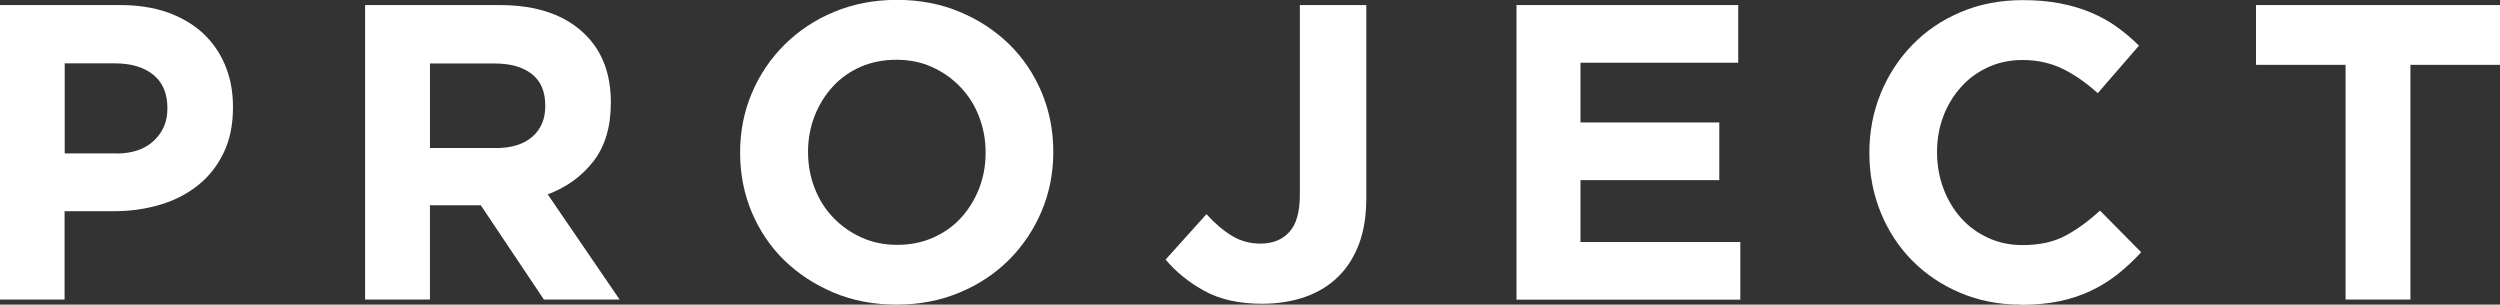
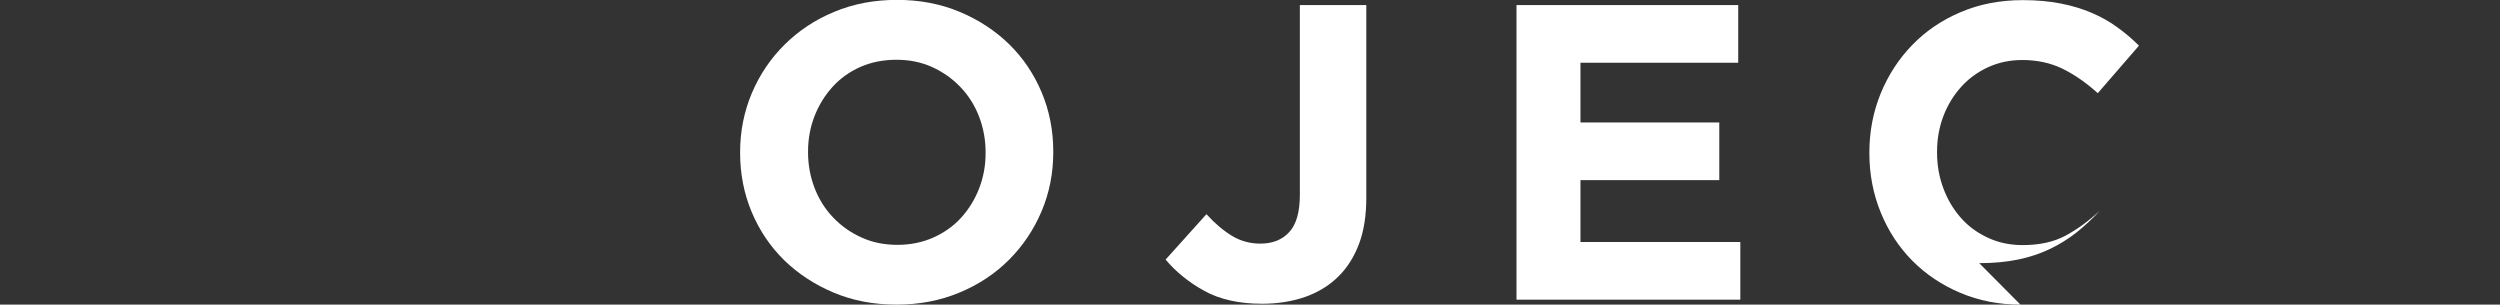
<svg xmlns="http://www.w3.org/2000/svg" id="_レイヤー_2" data-name="レイヤー 2" viewBox="0 0 202.06 24.62">
  <rect x="0" y="0" width="202.06" height="24.62" fill="#333333" stroke="none" />
  <g id="_レイヤー_1-2" data-name="レイヤー 1">
    <g>
-       <path d="M0,.41h9.72c1.43,0,2.7.2,3.82.59,1.12.4,2.07.96,2.86,1.68.78.73,1.38,1.59,1.8,2.6.42,1.01.63,2.12.63,3.35v.07c0,1.38-.25,2.6-.75,3.64-.5,1.04-1.18,1.92-2.06,2.62-.87.7-1.89,1.23-3.06,1.58-1.17.35-2.42.53-3.76.53h-3.98v7.14H0V.41ZM9.38,12.41c1.31,0,2.33-.35,3.06-1.04s1.09-1.55,1.09-2.57v-.07c0-1.18-.38-2.07-1.14-2.69-.76-.61-1.8-.92-3.11-.92h-4.05v7.28h4.15Z" style="fill: #fff; stroke-width: 0px;" />
-       <path d="M29.51.41h10.88c3.01,0,5.33.8,6.94,2.41,1.36,1.36,2.04,3.17,2.04,5.44v.07c0,1.93-.47,3.5-1.41,4.71-.94,1.21-2.17,2.1-3.69,2.67l5.81,8.5h-6.12l-5.1-7.62h-4.11v7.62h-5.24V.41ZM40.05,11.97c1.29,0,2.28-.31,2.98-.92.69-.61,1.04-1.43,1.04-2.45v-.07c0-1.13-.36-1.98-1.09-2.55-.73-.57-1.73-.85-3.03-.85h-5.2v6.83h5.3Z" style="fill: #fff; stroke-width: 0px;" />
      <path d="M72.45,24.62c-1.84,0-3.52-.32-5.07-.97-1.54-.65-2.87-1.52-4-2.62-1.12-1.1-1.99-2.39-2.62-3.88-.62-1.48-.94-3.08-.94-4.78v-.07c0-1.7.32-3.29.95-4.78.63-1.48,1.51-2.79,2.64-3.91s2.46-2.01,4.01-2.65c1.55-.65,3.25-.97,5.08-.97s3.52.32,5.07.97,2.87,1.52,4,2.62c1.12,1.1,1.99,2.39,2.62,3.88.62,1.48.94,3.08.94,4.78v.07c0,1.7-.32,3.29-.95,4.78-.63,1.48-1.51,2.79-2.63,3.91-1.12,1.12-2.46,2.01-4.01,2.65-1.55.65-3.25.97-5.08.97ZM72.52,19.79c1.04,0,2.01-.19,2.89-.58.88-.39,1.64-.92,2.26-1.6.62-.68,1.11-1.47,1.46-2.36.35-.9.53-1.85.53-2.87v-.07c0-1.02-.18-1.98-.53-2.89-.35-.91-.85-1.7-1.5-2.38-.65-.68-1.41-1.22-2.29-1.62-.88-.4-1.85-.59-2.89-.59s-2.03.19-2.91.58-1.62.92-2.24,1.6c-.62.68-1.11,1.47-1.46,2.36-.35.9-.53,1.85-.53,2.87v.07c0,1.02.18,1.98.53,2.89.35.91.85,1.7,1.5,2.38.65.68,1.41,1.22,2.28,1.61.87.4,1.84.6,2.91.6Z" style="fill: #fff; stroke-width: 0px;" />
      <path d="M102,24.55c-1.86,0-3.42-.35-4.68-1.05-1.26-.7-2.29-1.54-3.11-2.52l3.3-3.67c.68.75,1.37,1.33,2.06,1.75.69.42,1.46.63,2.29.63,1,0,1.78-.31,2.35-.94.57-.62.85-1.63.85-3.01V.41h5.37v15.57c0,1.43-.19,2.66-.58,3.71-.39,1.04-.94,1.93-1.67,2.65-.73.73-1.62,1.27-2.67,1.65-1.05.37-2.23.56-3.52.56Z" style="fill: #fff; stroke-width: 0px;" />
      <path d="M122.57.41h17.92v4.66h-12.75v4.83h11.22v4.66h-11.22v5h12.92v4.66h-18.09V.41Z" style="fill: #fff; stroke-width: 0px;" />
-       <path d="M163.3,24.62c-1.75,0-3.37-.32-4.86-.95s-2.79-1.5-3.88-2.6c-1.09-1.1-1.94-2.4-2.55-3.89-.61-1.5-.92-3.09-.92-4.79v-.07c0-1.7.31-3.29.92-4.78.61-1.48,1.46-2.79,2.55-3.91s2.39-2.01,3.91-2.65c1.52-.65,3.2-.97,5.03-.97,1.11,0,2.12.09,3.04.27.92.18,1.75.43,2.5.75.75.32,1.44.7,2.07,1.16.63.45,1.22.95,1.77,1.5l-3.33,3.84c-.93-.84-1.88-1.5-2.84-1.97s-2.05-.71-3.25-.71c-1,0-1.92.19-2.77.58-.85.39-1.58.92-2.19,1.6-.61.68-1.09,1.47-1.43,2.36-.34.9-.51,1.85-.51,2.87v.07c0,1.02.17,1.98.51,2.89.34.91.81,1.7,1.41,2.38.6.68,1.33,1.22,2.18,1.61.85.4,1.79.6,2.81.6,1.36,0,2.51-.25,3.45-.75.94-.5,1.88-1.18,2.81-2.04l3.33,3.37c-.61.66-1.25,1.25-1.9,1.77-.66.52-1.38.97-2.16,1.34-.78.37-1.64.66-2.57.85-.93.19-1.97.29-3.13.29Z" style="fill: #fff; stroke-width: 0px;" />
-       <path d="M189.58,5.24h-7.24V.41h19.72v4.83h-7.24v18.97h-5.24V5.24Z" style="fill: #fff; stroke-width: 0px;" />
+       <path d="M163.3,24.62c-1.75,0-3.37-.32-4.86-.95s-2.79-1.5-3.88-2.6c-1.09-1.1-1.94-2.4-2.55-3.89-.61-1.5-.92-3.09-.92-4.79v-.07c0-1.7.31-3.29.92-4.78.61-1.48,1.46-2.79,2.55-3.91s2.39-2.01,3.91-2.65c1.52-.65,3.2-.97,5.03-.97,1.11,0,2.12.09,3.04.27.92.18,1.75.43,2.5.75.75.32,1.44.7,2.07,1.16.63.45,1.22.95,1.77,1.5l-3.33,3.84c-.93-.84-1.88-1.5-2.84-1.97s-2.05-.71-3.25-.71c-1,0-1.92.19-2.77.58-.85.39-1.58.92-2.19,1.6-.61.68-1.09,1.47-1.43,2.36-.34.9-.51,1.85-.51,2.87v.07c0,1.02.17,1.98.51,2.89.34.91.81,1.7,1.41,2.38.6.68,1.33,1.22,2.18,1.61.85.4,1.79.6,2.81.6,1.36,0,2.51-.25,3.45-.75.94-.5,1.88-1.18,2.81-2.04c-.61.66-1.25,1.25-1.9,1.77-.66.52-1.38.97-2.16,1.34-.78.37-1.64.66-2.57.85-.93.19-1.97.29-3.13.29Z" style="fill: #fff; stroke-width: 0px;" />
    </g>
  </g>
</svg>